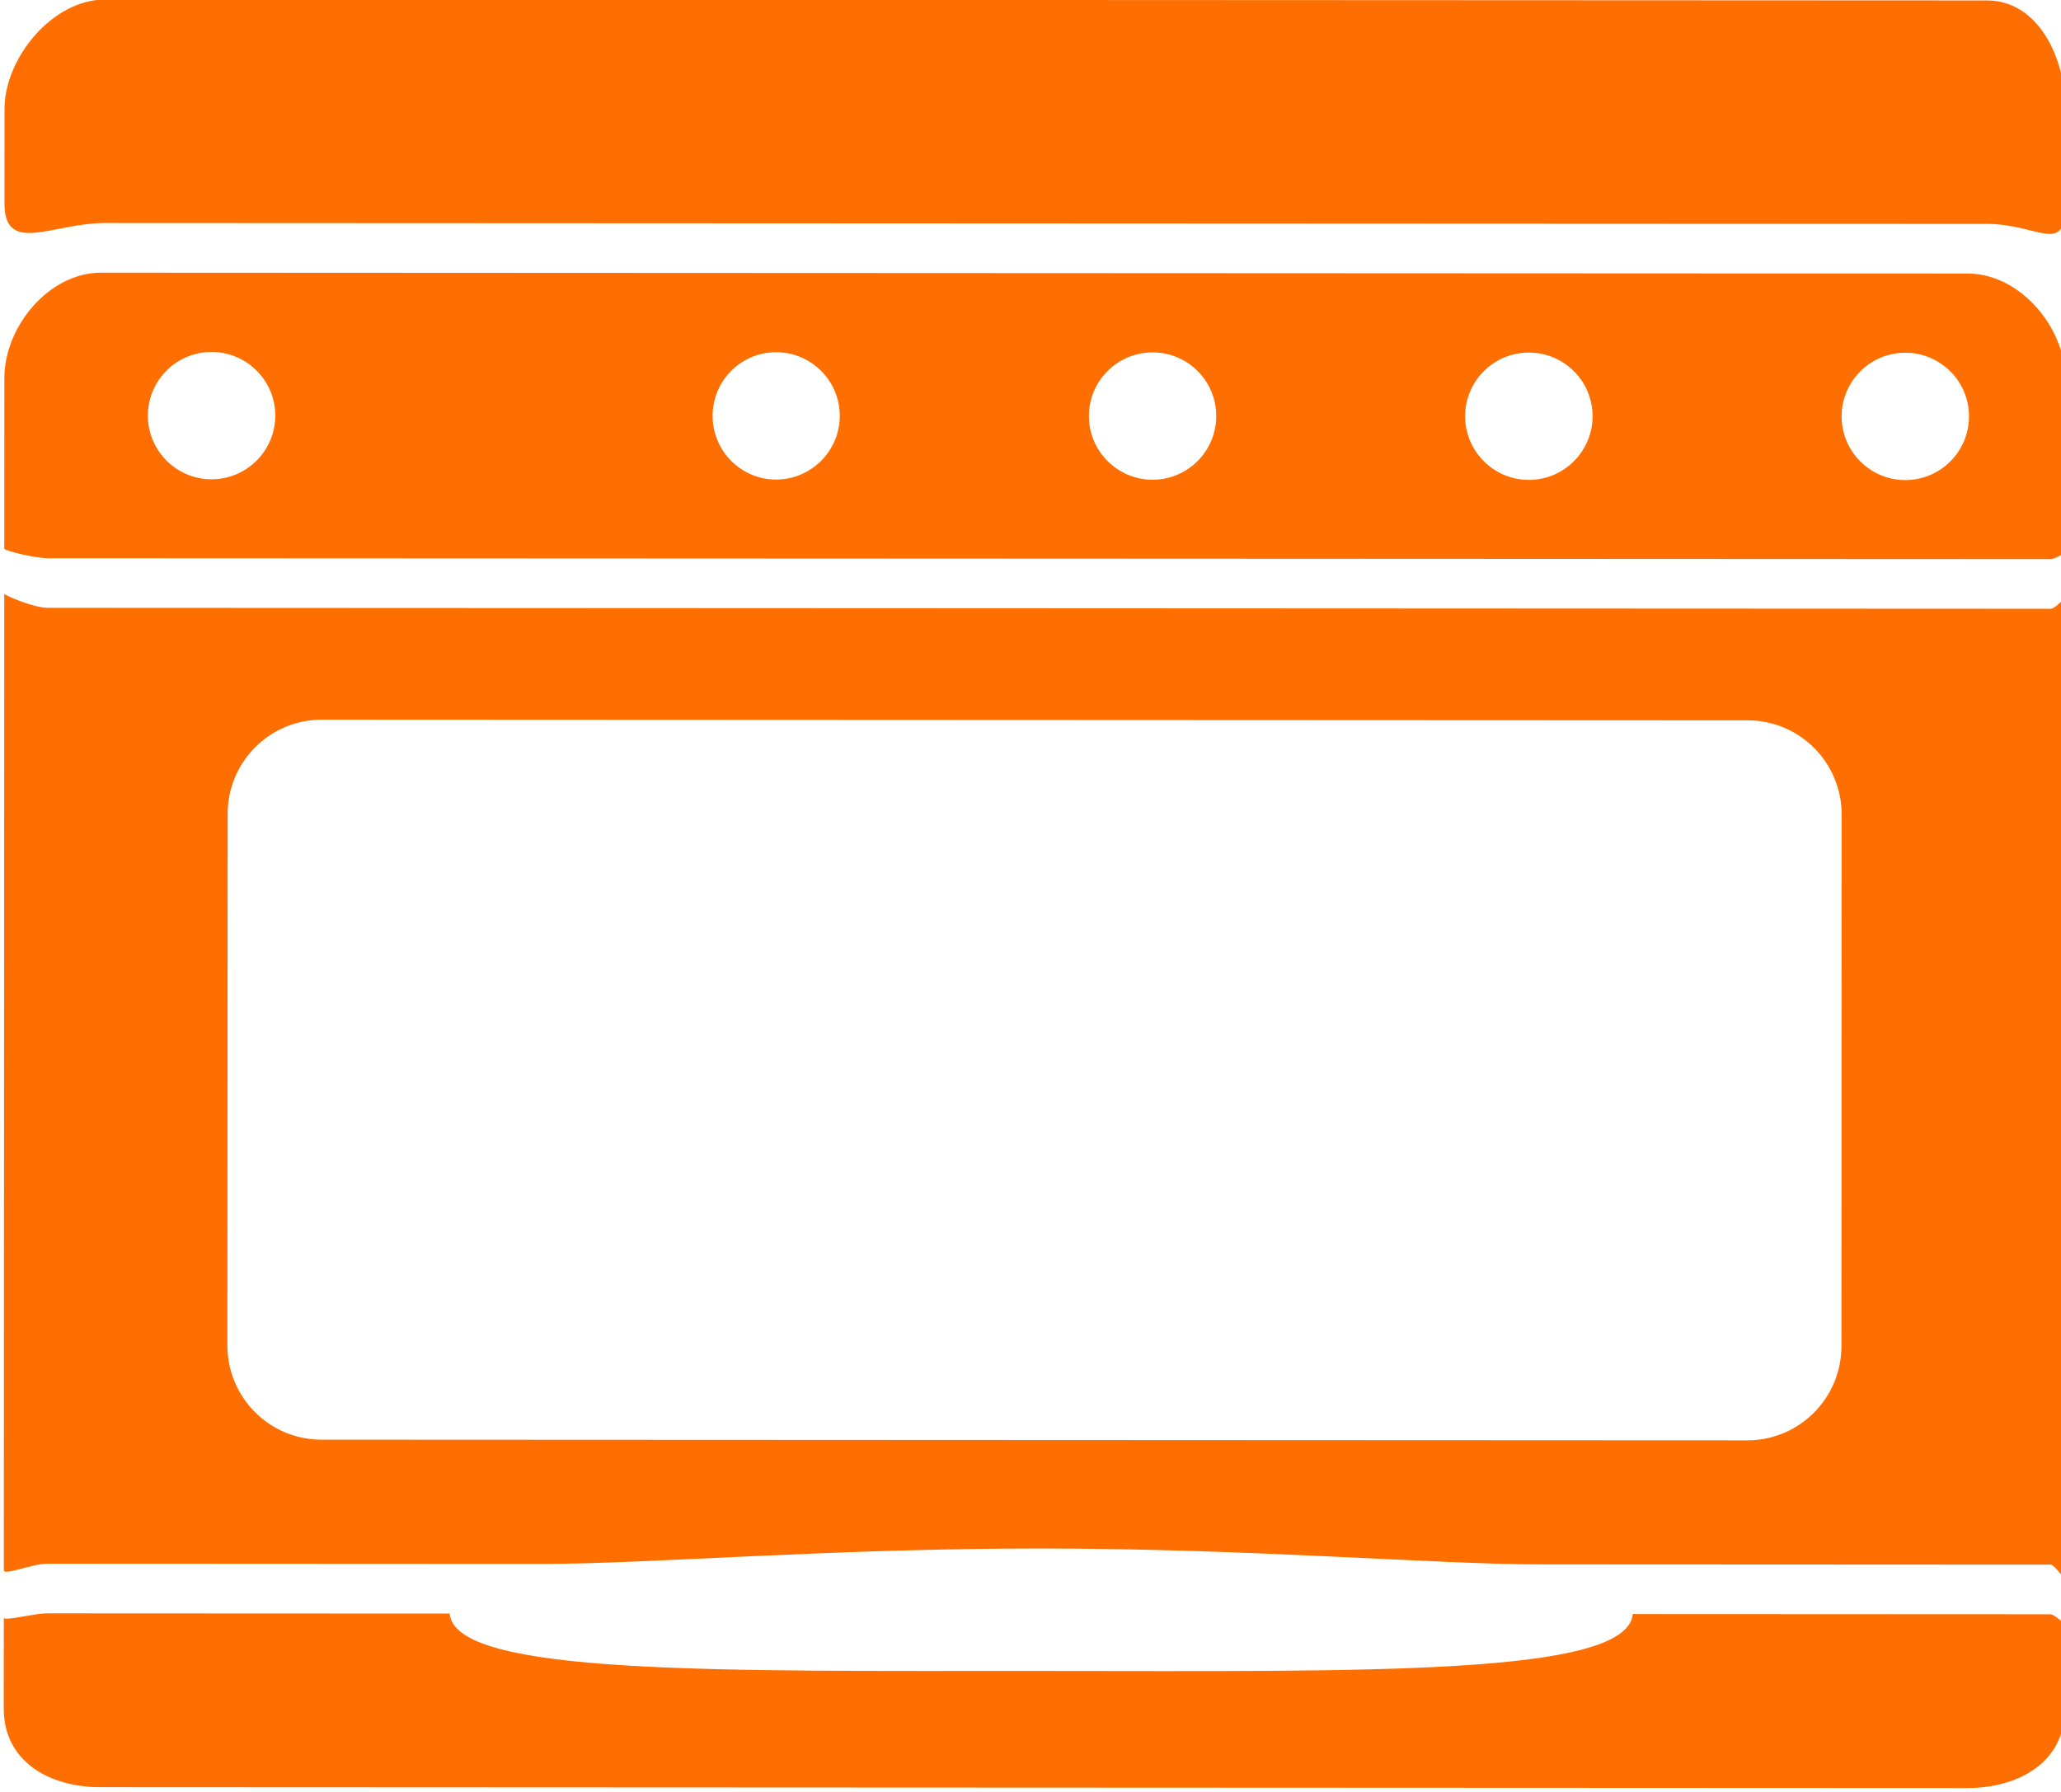
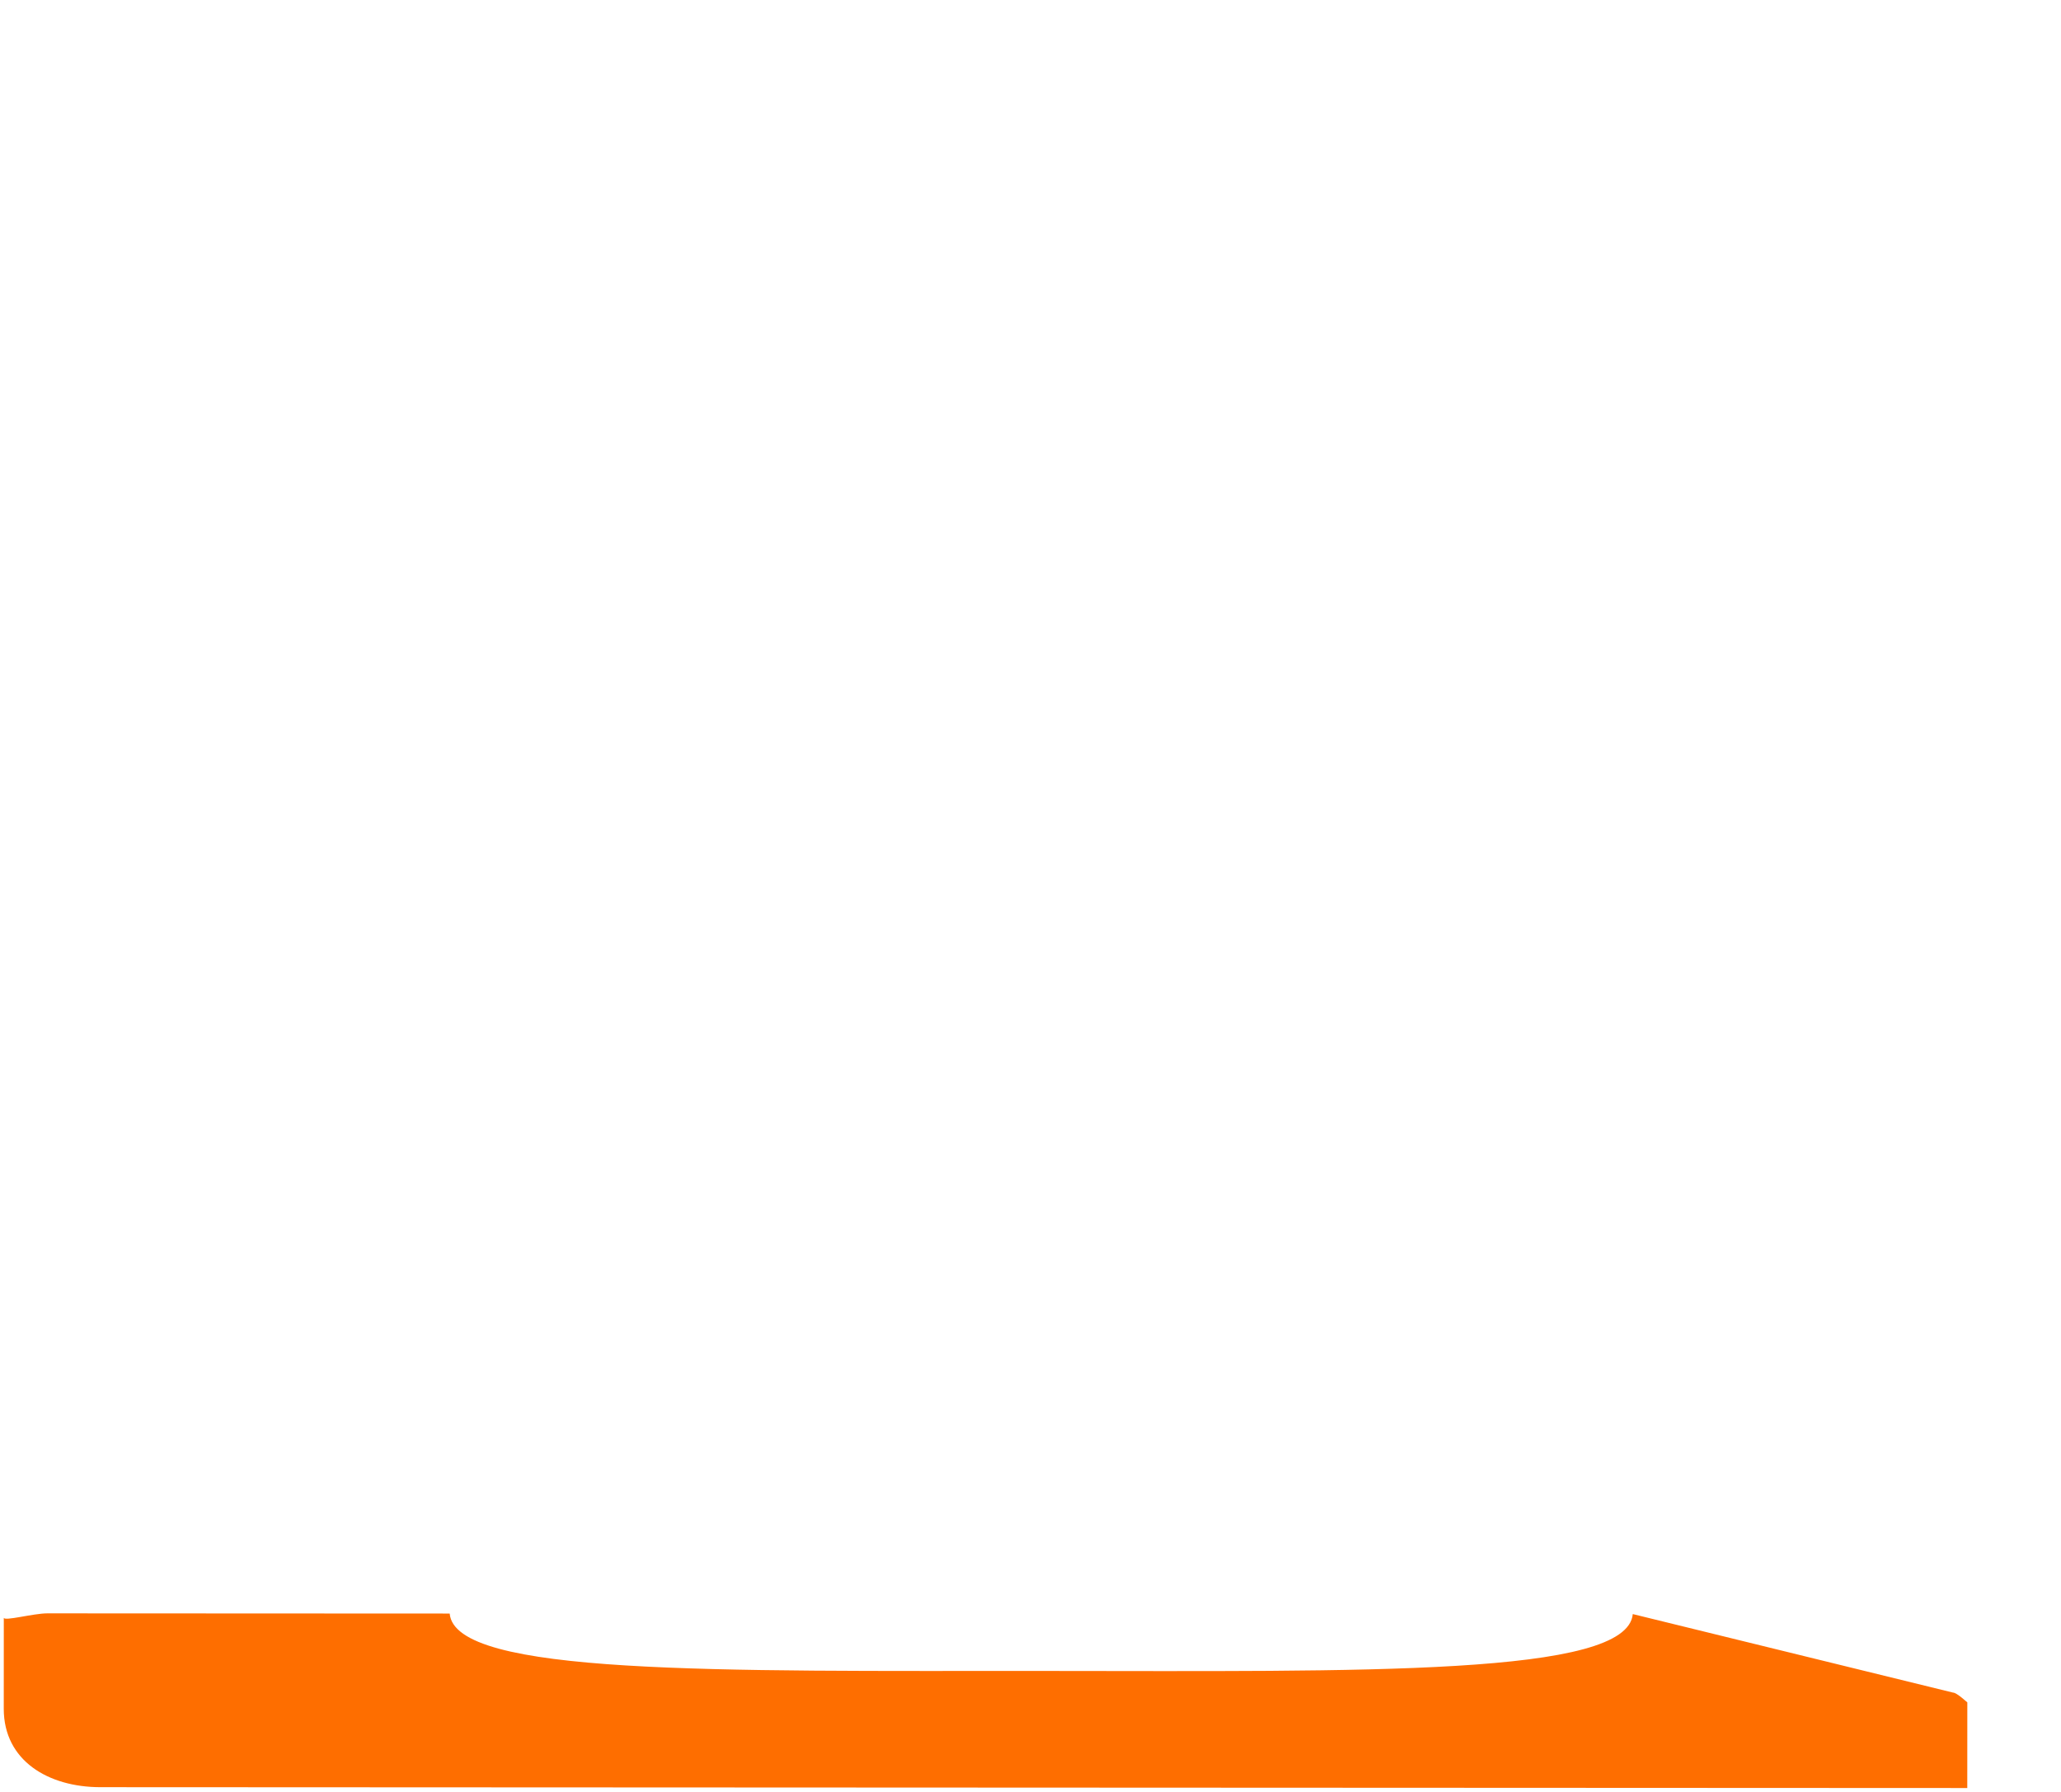
<svg xmlns="http://www.w3.org/2000/svg" version="1.1" id="Capa_1" x="0px" y="0px" width="166px" height="144.333px" viewBox="0 0 166 144.333" enable-background="new 0 0 166 144.333" xml:space="preserve">
  <g>
-     <path fill="#FE6E00" d="M131.509,130.021c-0.444,5-21.577,4.592-47.649,4.581c-26.09-0.014-47.226,0.376-47.641-4.624   l-32.401-0.015c-1.142-0.002-3.512,0.66-3.512,0.347l-0.003,7.34c-0.002,4.187,3.599,6.313,7.783,6.315l150.365,0.068   c4.184,0.002,7.85-2.121,7.852-6.308l0.004-6.899c0,0.018-0.838-0.789-1.156-0.789L131.509,130.021z" />
-     <path fill="#FE6E00" d="M158.488,22.035L8.142,21.965c-4.184-0.002-7.788,4.322-7.79,8.5L0.346,44.206   c0,0.138,2.404,0.757,3.511,0.758l161.333,0.074c0.318,0,1.156-0.527,1.156-0.544l0.006-13.952   C166.354,26.364,162.689,22.037,158.488,22.035z M17.039,38.609c-2.831-0.001-5.131-2.304-5.129-5.135   c0.001-2.829,2.304-5.125,5.134-5.123c2.829,0.001,5.129,2.299,5.128,5.128C22.17,36.31,19.867,38.61,17.039,38.609z M62.504,38.63   c-2.824-0.001-5.109-2.304-5.108-5.135c0.001-2.829,2.289-5.125,5.113-5.124c2.828,0.001,5.131,2.299,5.129,5.128   C67.637,36.331,65.333,38.631,62.504,38.63z M92.833,38.644c-2.832-0.001-5.132-2.303-5.13-5.134   c0.001-2.829,2.304-5.125,5.135-5.124c2.829,0.001,5.125,2.299,5.123,5.128C97.958,36.345,95.661,38.646,92.833,38.644z    M123.137,38.658c-2.83-0.001-5.132-2.304-5.131-5.135c0.001-2.829,2.307-5.125,5.135-5.123c2.83,0.001,5.131,2.299,5.131,5.127   C128.27,36.359,125.965,38.659,123.137,38.658z M153.459,38.672c-2.831-0.001-5.131-2.303-5.13-5.134   c0.001-2.829,2.304-5.125,5.135-5.124c2.829,0.001,5.129,2.299,5.128,5.128C158.591,36.373,156.288,38.673,153.459,38.672z" />
-     <path fill="#FE6E00" d="M3.855,48.963c-1.154,0-3.511-1.016-3.511-1.137l-0.037,78.67c0,0.441,2.32-0.535,3.512-0.535l39.848,0.02   c8.47,0.004,23.281-1.252,40.194-1.244c16.904,0.008,31.714,1.277,40.182,1.281l41.107,0.02c0.336,0,1.156,1.221,1.156,1.17   l0.036-79.11c0,0.018-0.819,0.941-1.155,0.941L3.855,48.963z M148.316,108.438c-0.002,4.193-3.396,7.591-7.578,7.588   l-114.853-0.053c-4.183-0.002-7.572-3.403-7.571-7.596l0.02-42.816c0.002-4.193,3.395-7.59,7.578-7.589l114.851,0.054   c4.184,0.001,7.573,3.402,7.571,7.595L148.316,108.438z" />
-     <path fill="#FE6E00" d="M160.029,0.035L8.448-0.035c-4.183-0.002-8.084,4.659-8.086,8.84l-0.003,7.574   c-0.002,4.197,3.897,1.585,8.081,1.586l151.582,0.07c4.182,0.002,6.336,2.617,6.336-1.58l0.004-7.574   C166.363,4.7,164.211,0.037,160.029,0.035z" />
+     <path fill="#FE6E00" d="M131.509,130.021c-0.444,5-21.577,4.592-47.649,4.581c-26.09-0.014-47.226,0.376-47.641-4.624   l-32.401-0.015c-1.142-0.002-3.512,0.66-3.512,0.347l-0.003,7.34c-0.002,4.187,3.599,6.313,7.783,6.315l150.365,0.068   l0.004-6.899c0,0.018-0.838-0.789-1.156-0.789L131.509,130.021z" />
  </g>
</svg>